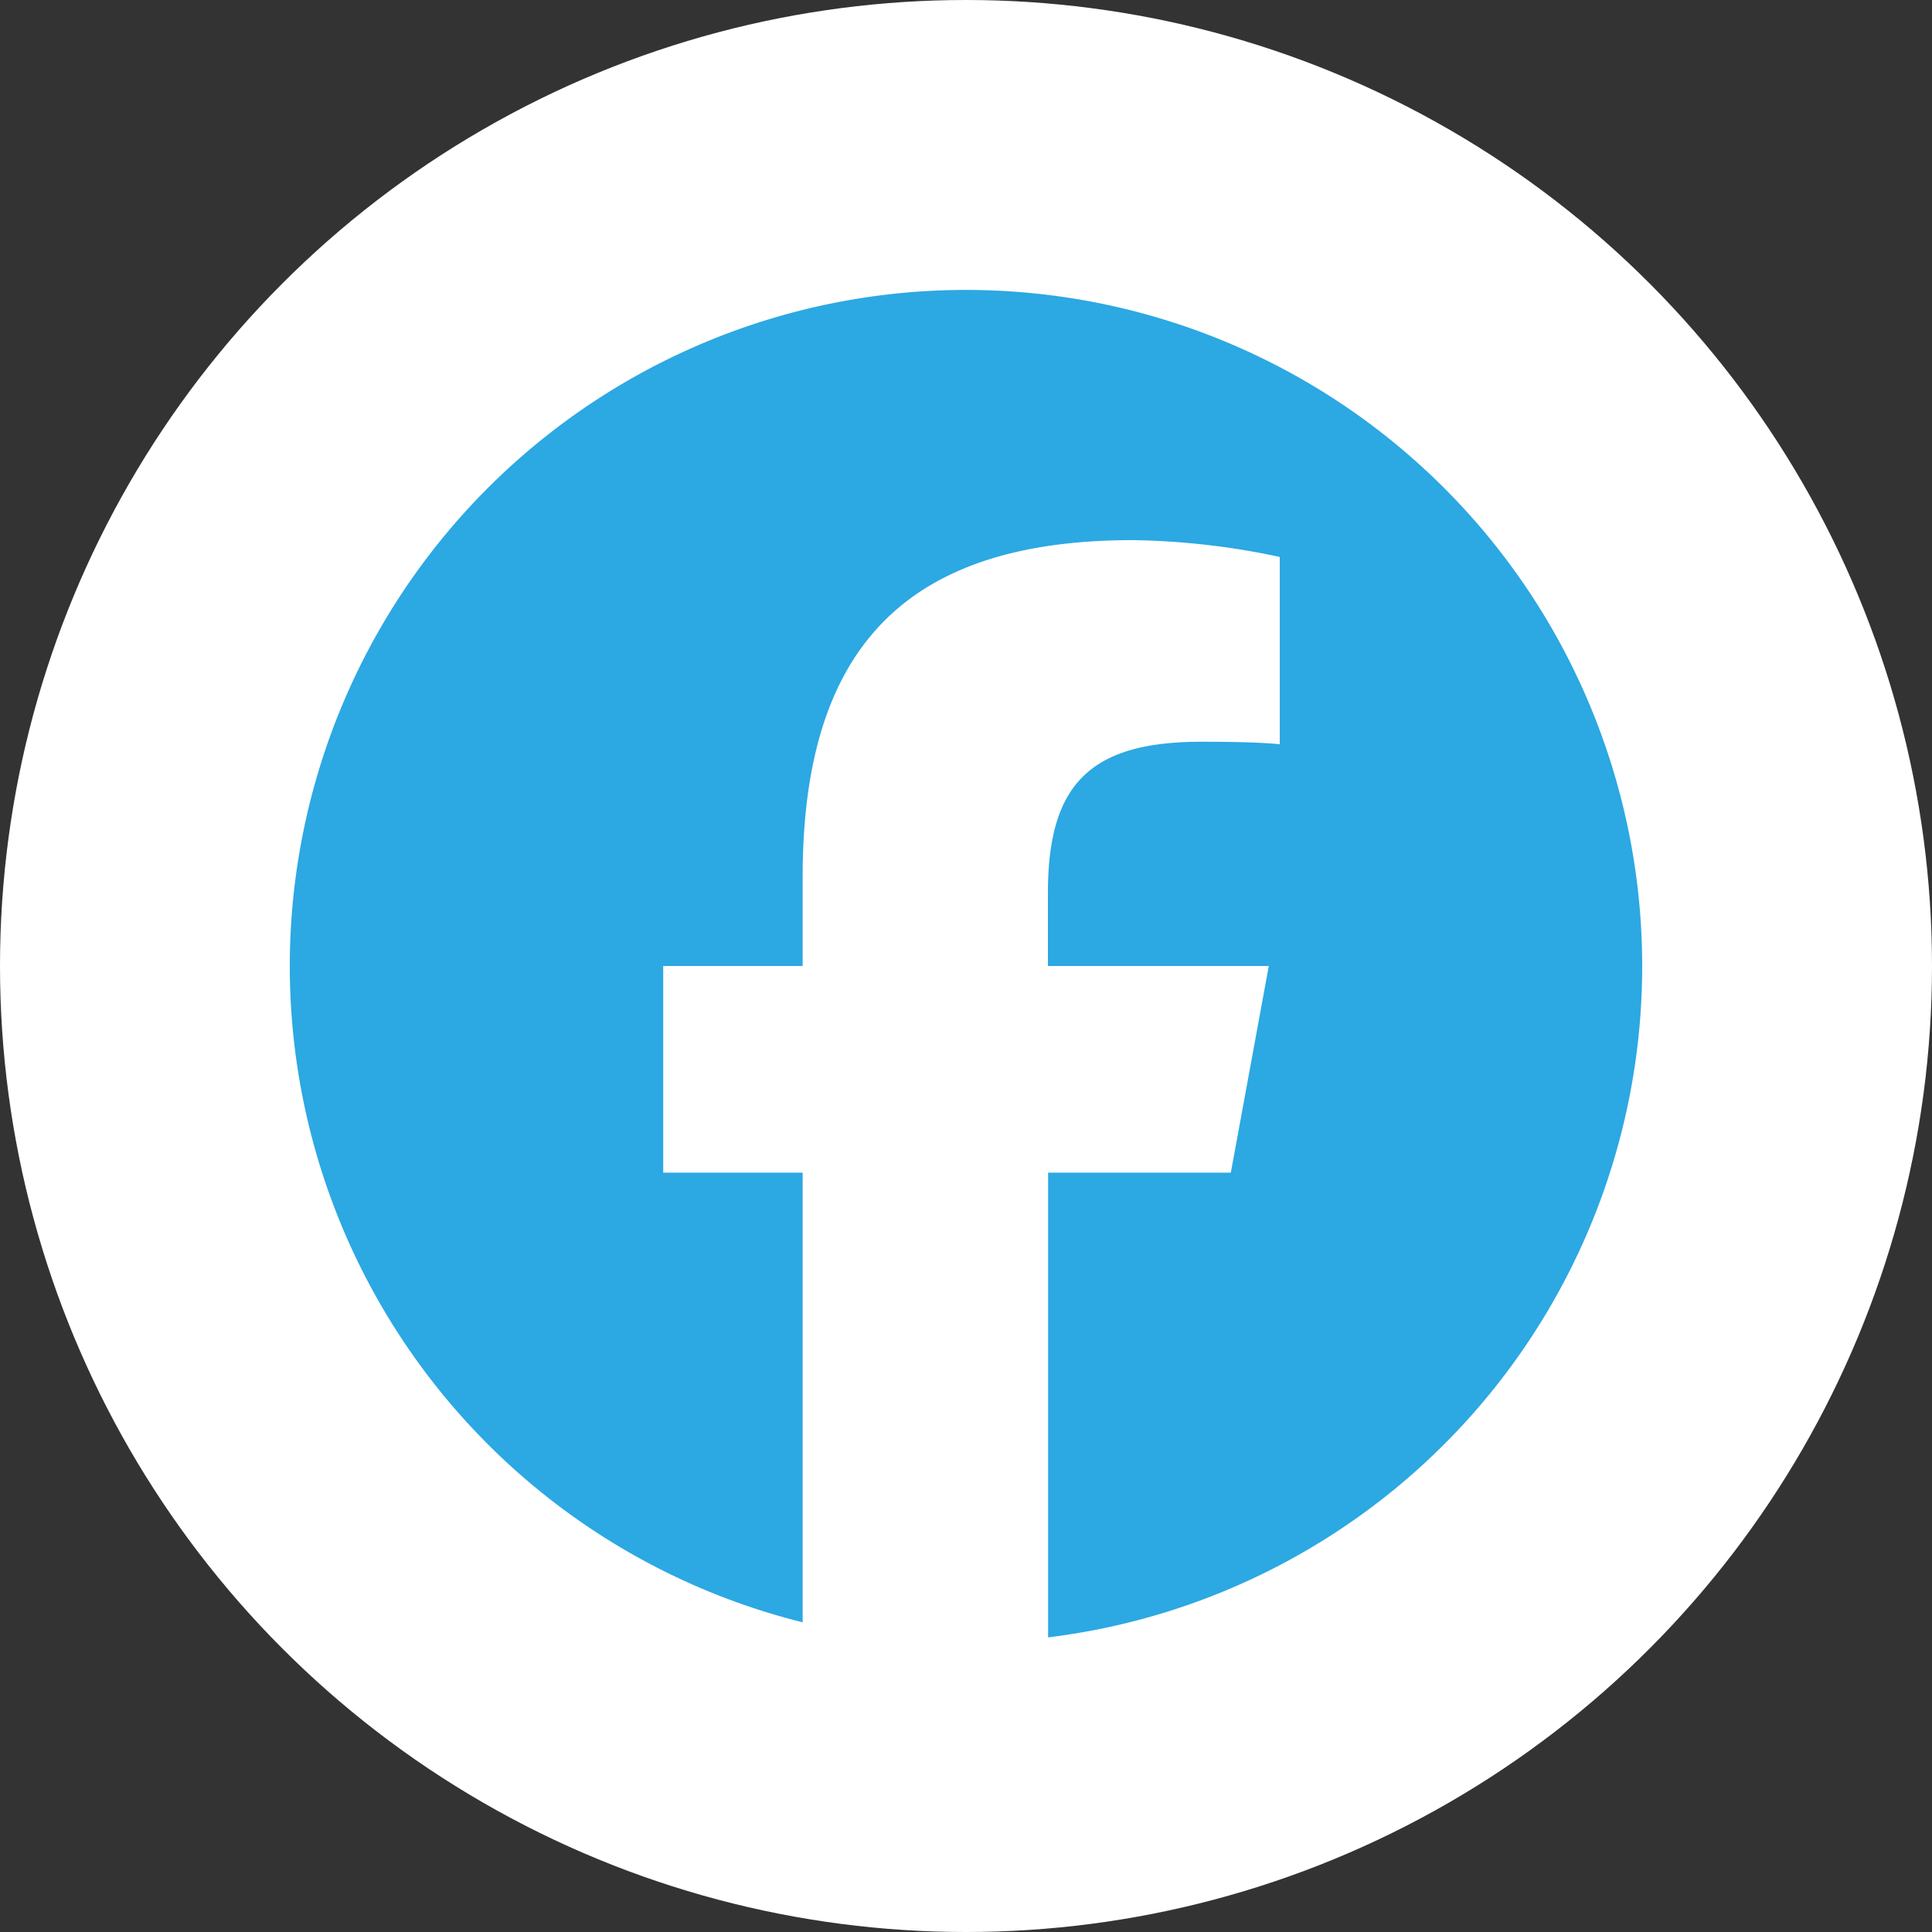
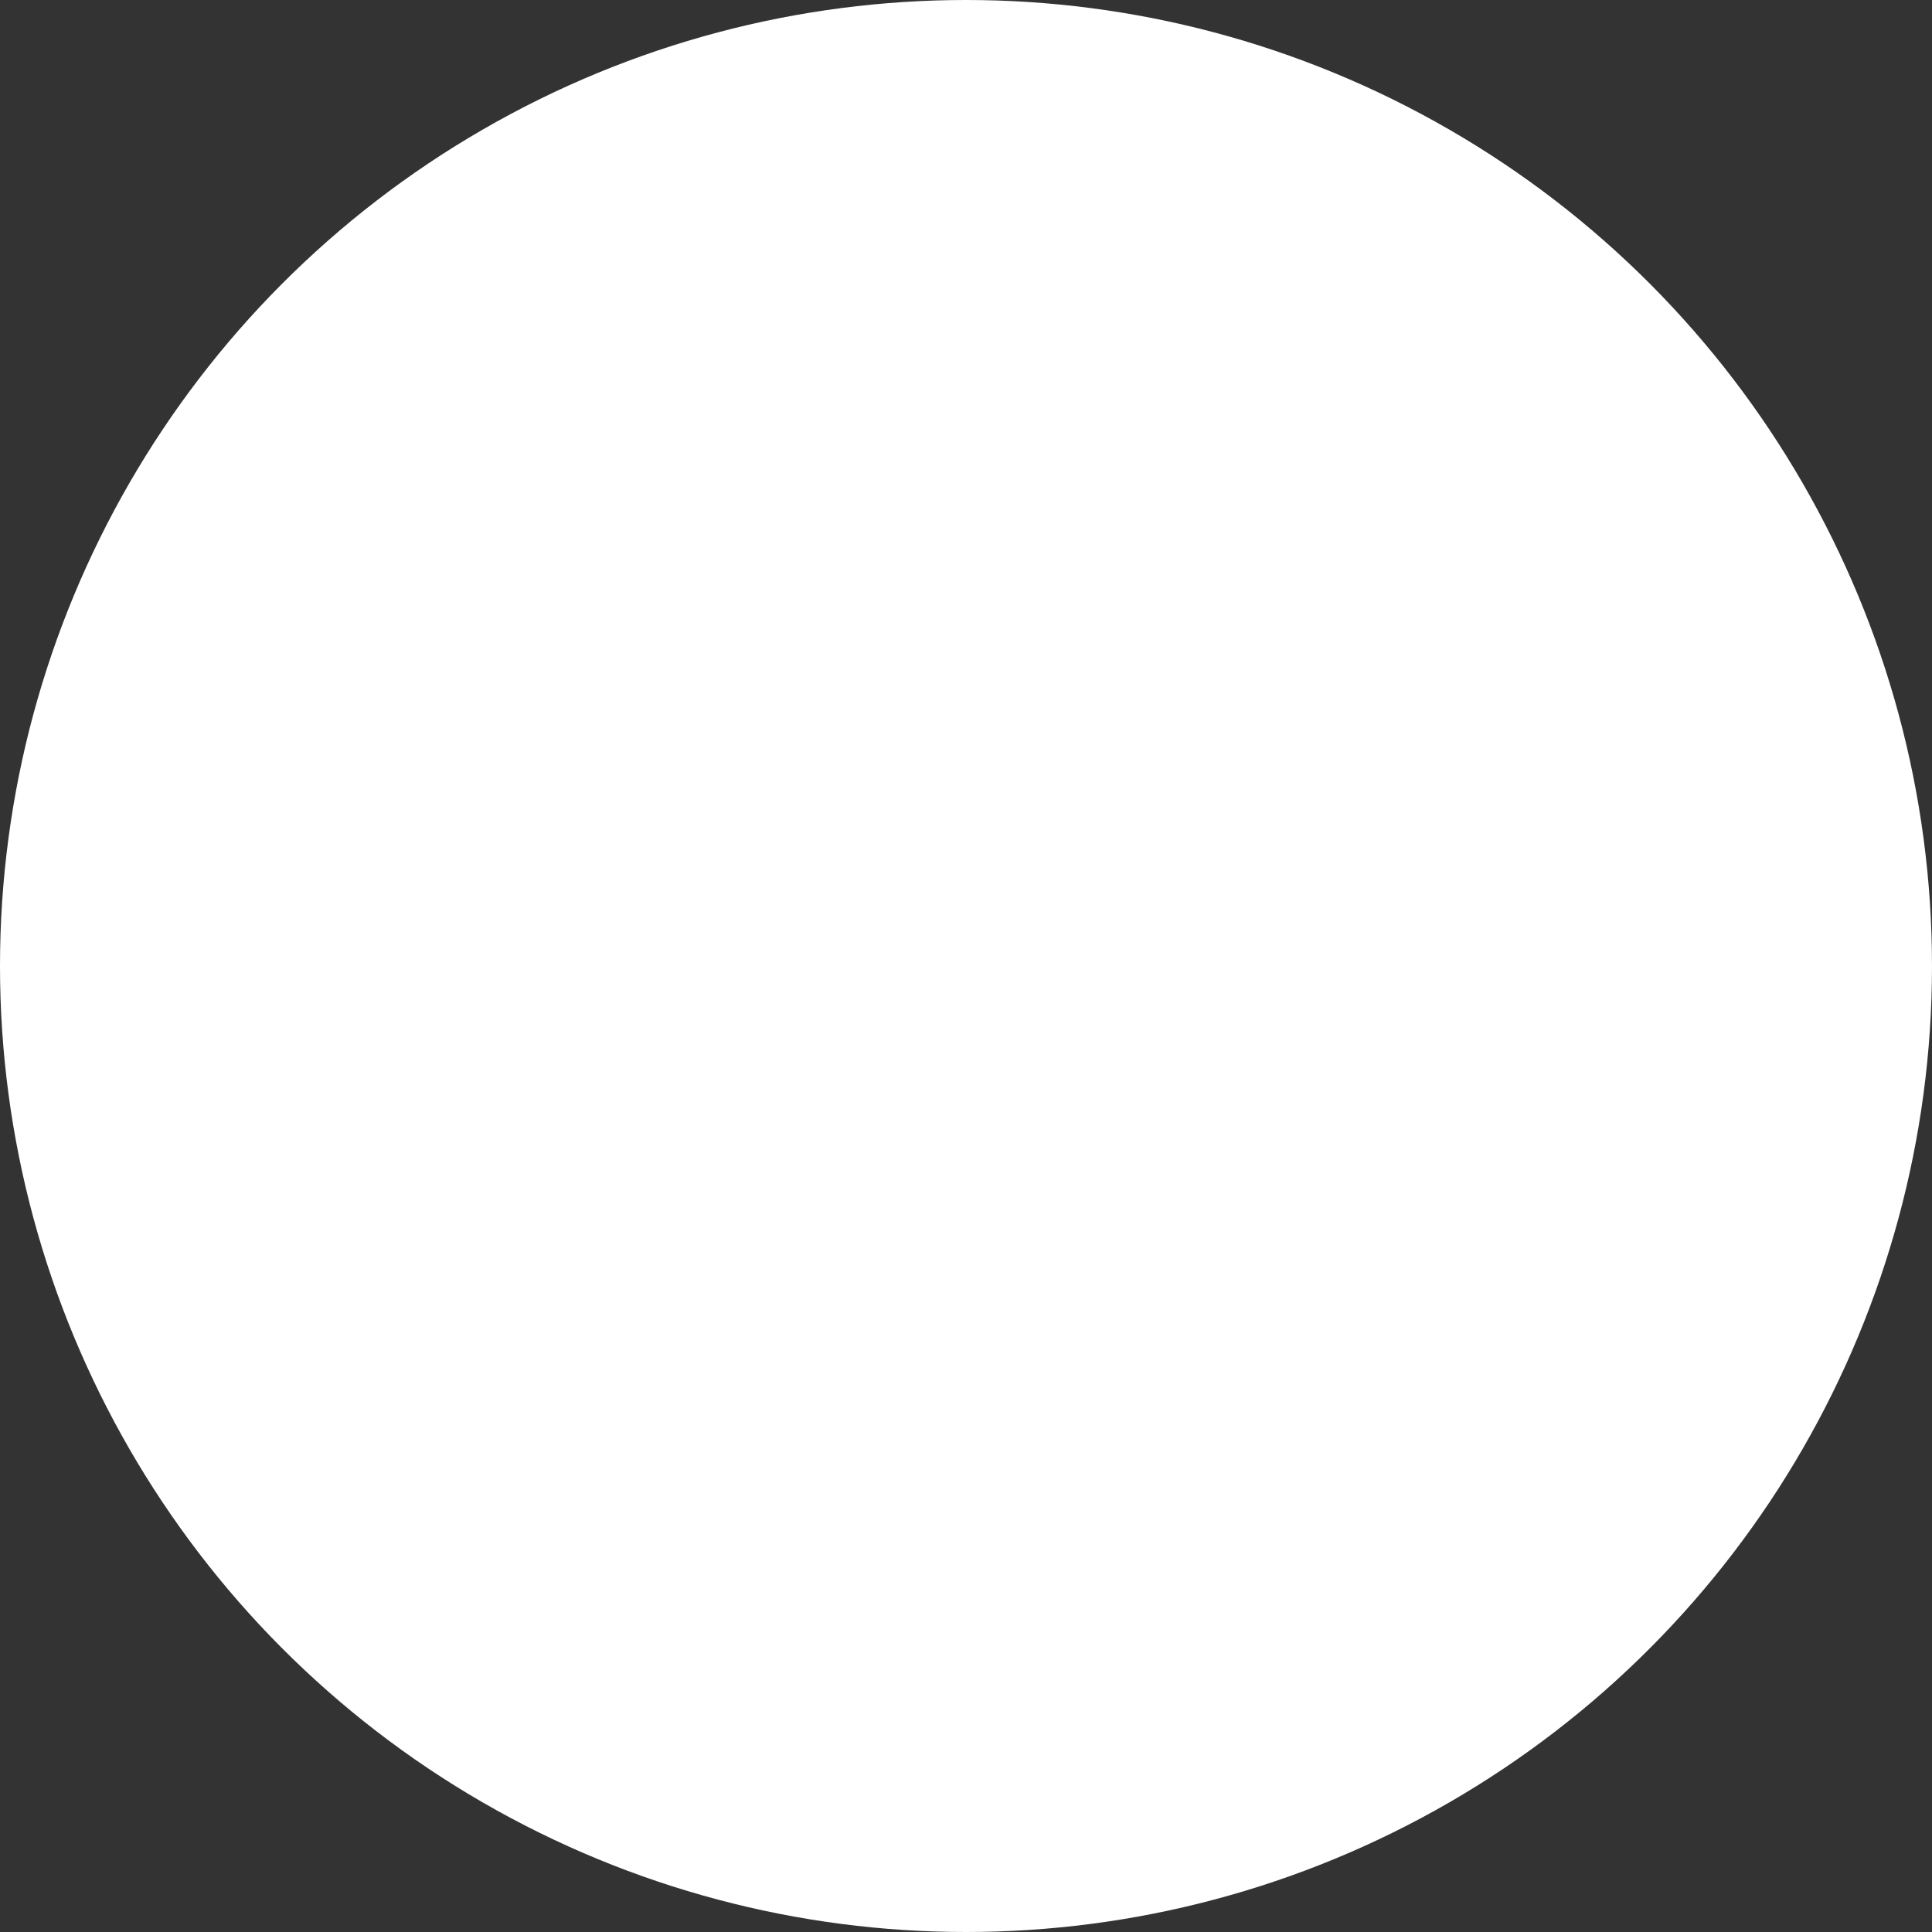
<svg xmlns="http://www.w3.org/2000/svg" width="40" height="40" viewBox="0 0 40 40">
  <rect x="0" y="0" width="40" height="40" fill="#333333" stroke="none" />
  <g id="グループ_888" data-name="グループ 888" transform="translate(-555 -4062)">
    <circle id="楕円形_135" data-name="楕円形 135" cx="20" cy="20" r="20" transform="translate(555 4062)" fill="#fff" />
-     <path id="パス_4431" data-name="パス 4431" d="M28,14A14,14,0,1,0,10.618,27.588v-9.31H7.731V14h2.887V12.157c0-4.766,2.156-6.974,6.835-6.974a15.425,15.425,0,0,1,3.043.348V9.409c-.33-.035-.9-.052-1.617-.052-2.3,0-3.183.869-3.183,3.13V14h4.573l-.786,4.278H15.7V27.9A14,14,0,0,0,28,14" transform="translate(561 4068)" fill="#2ca8e3" />
  </g>
</svg>